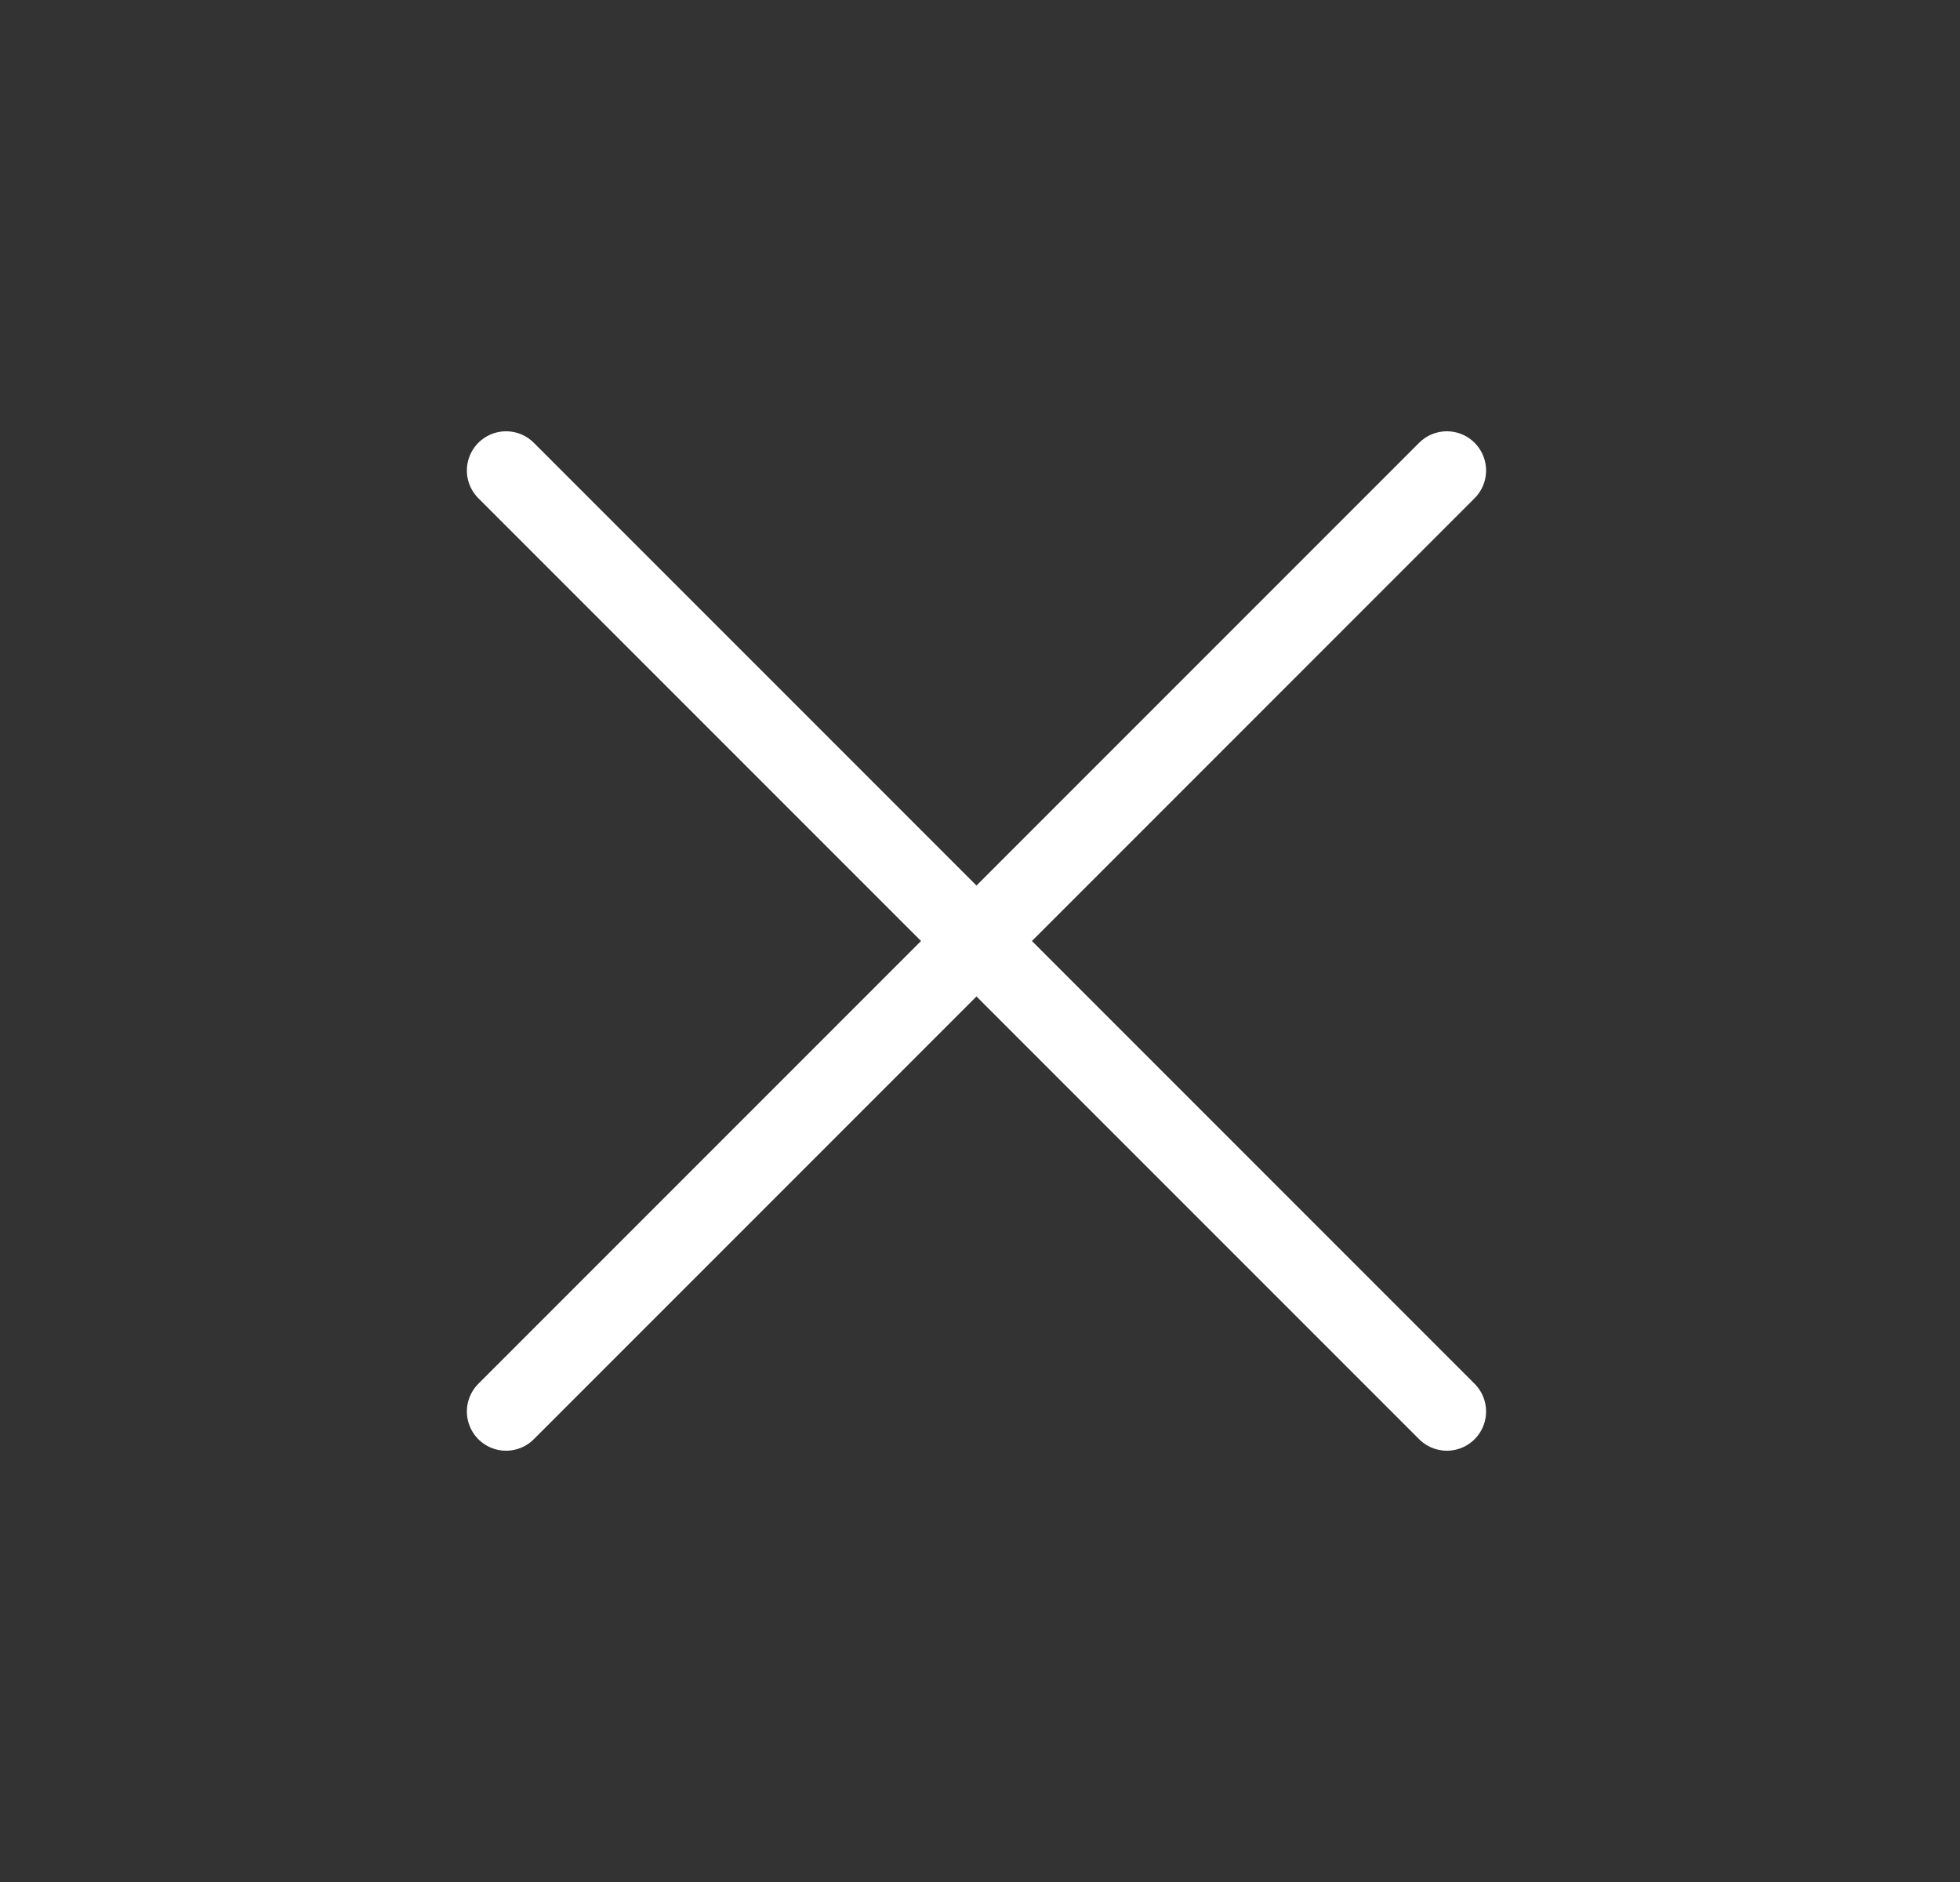
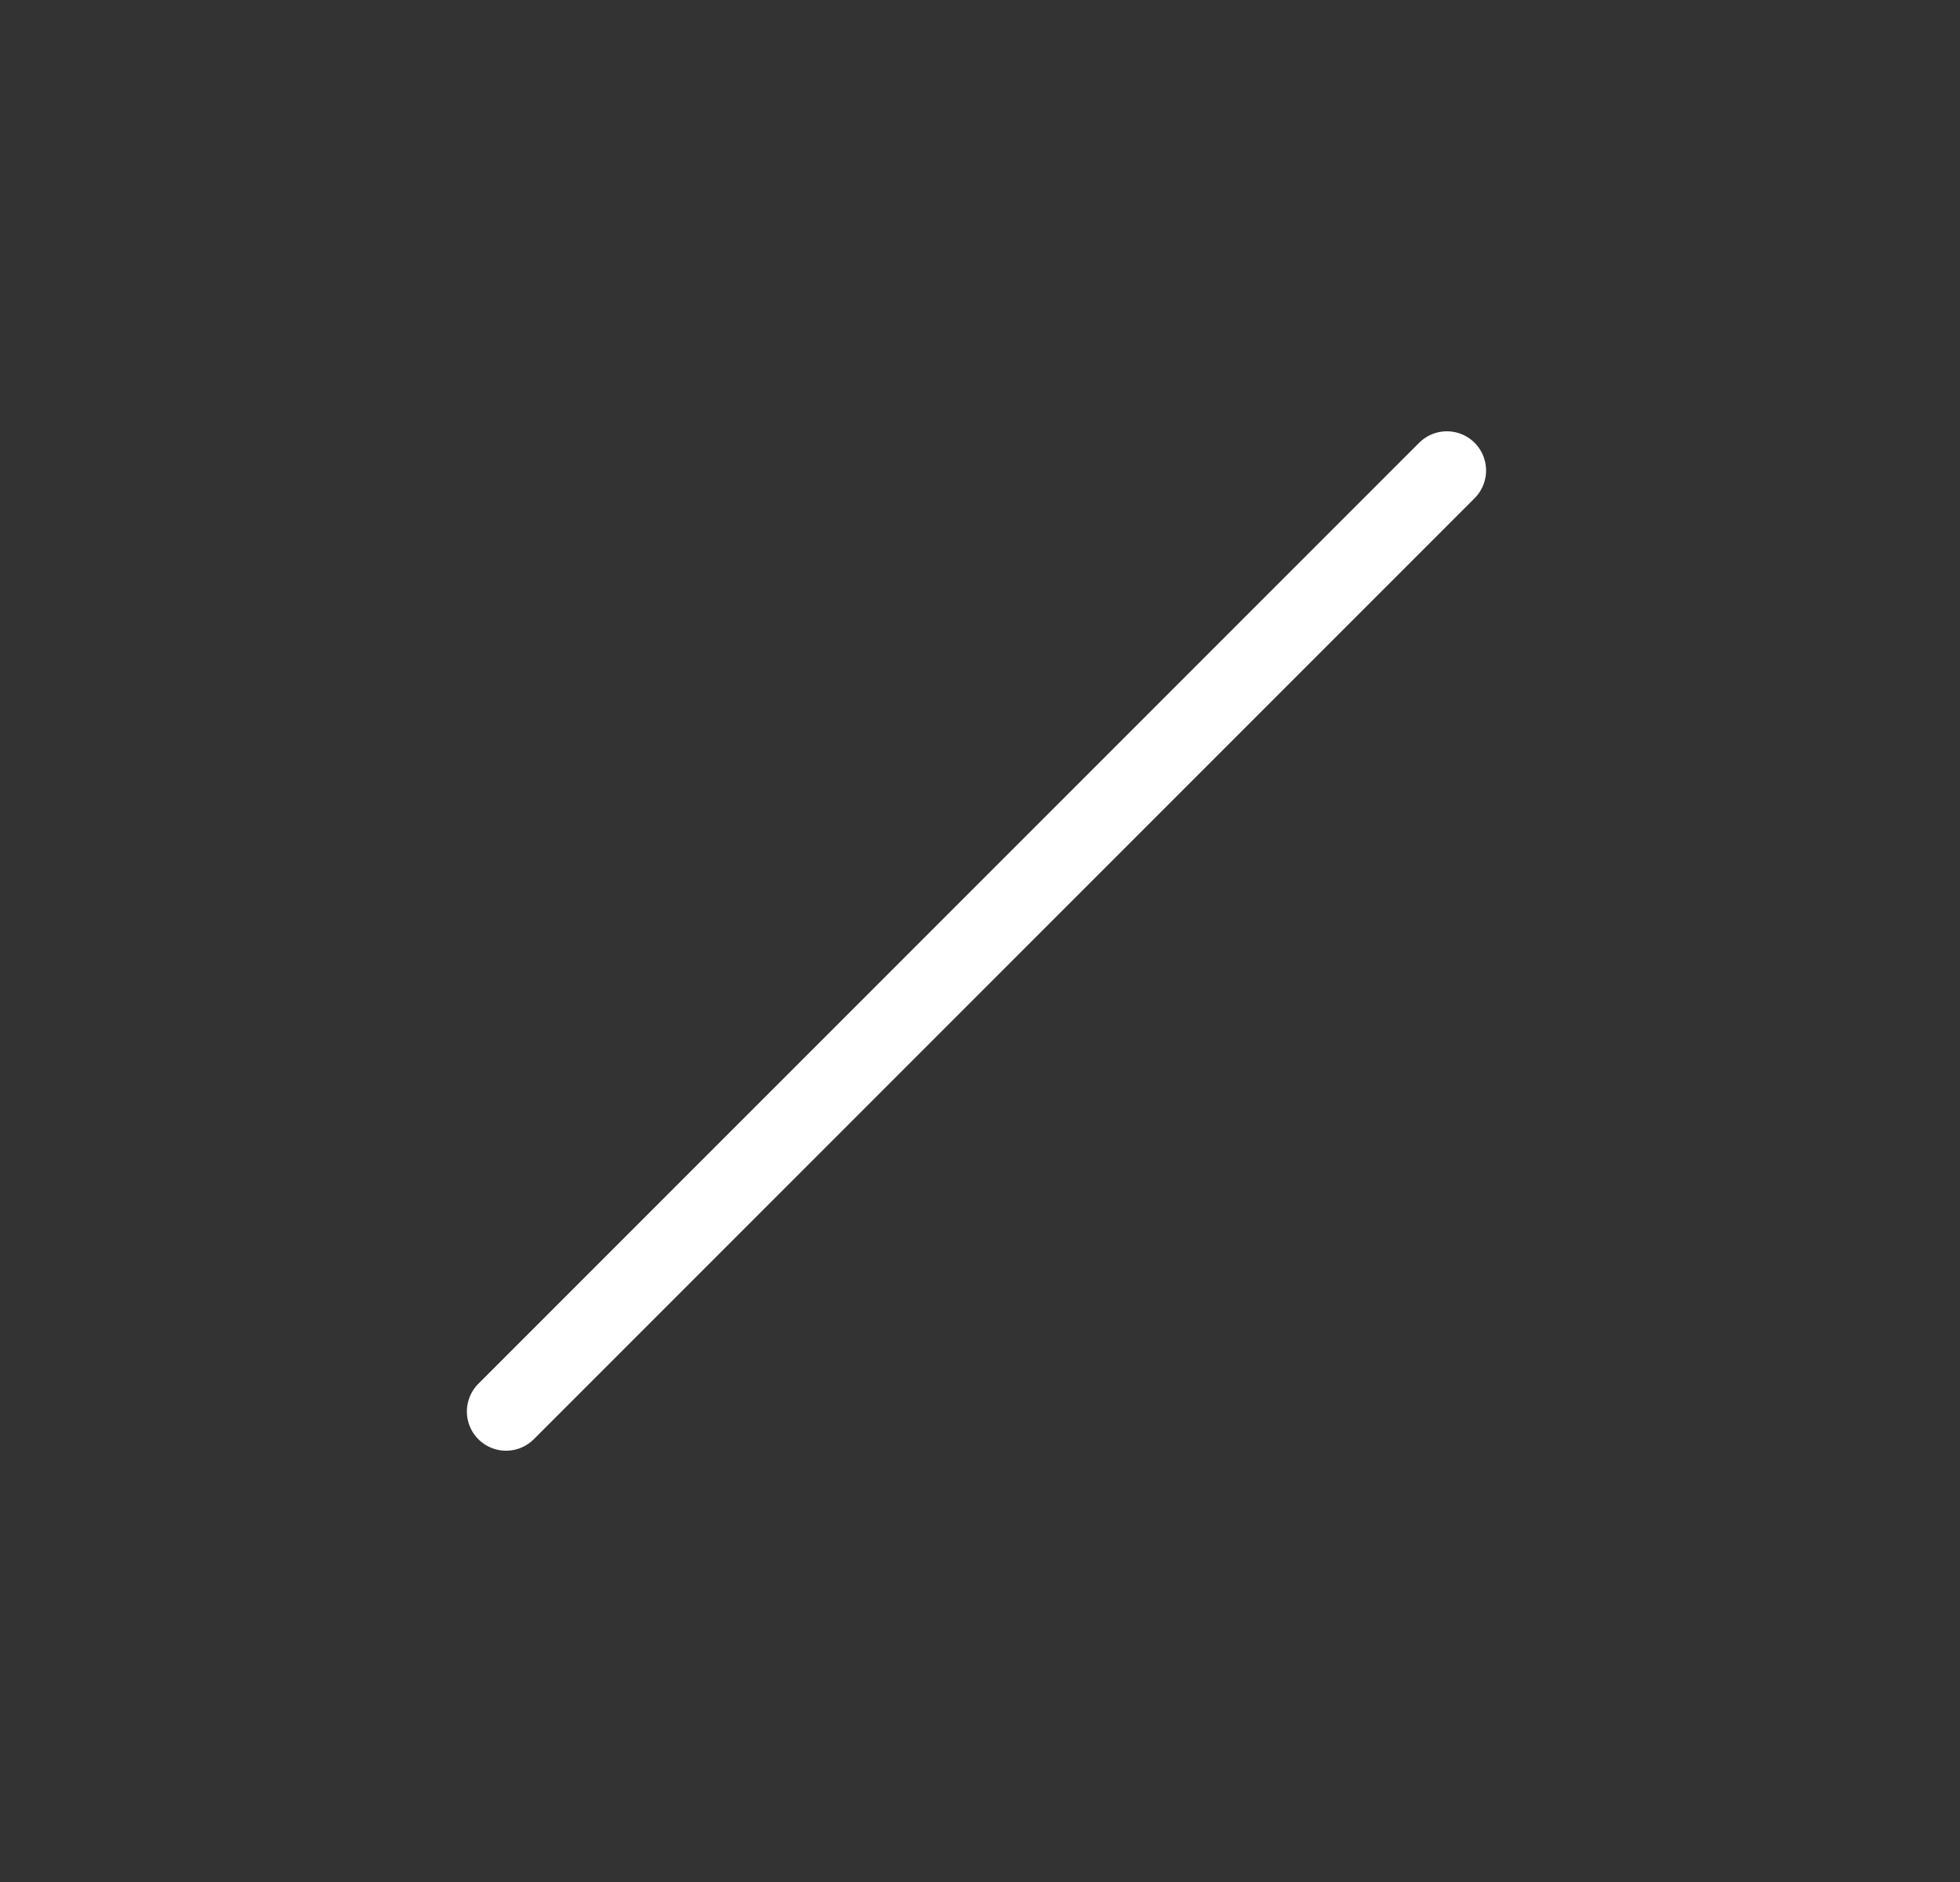
<svg xmlns="http://www.w3.org/2000/svg" width="25" height="24" viewBox="0 0 25 24" fill="none">
  <rect x="0" y="0" width="25" height="24" fill="#333333" stroke="none" />
  <g id="Icons/Close">
    <path id="Vector" d="M18.455 6L6.455 18" stroke="#ffffff" stroke-linecap="round" stroke-linejoin="round" />
-     <path id="Vector_2" d="M6.455 6L18.455 18" stroke="#ffffff" stroke-linecap="round" stroke-linejoin="round" />
  </g>
</svg>